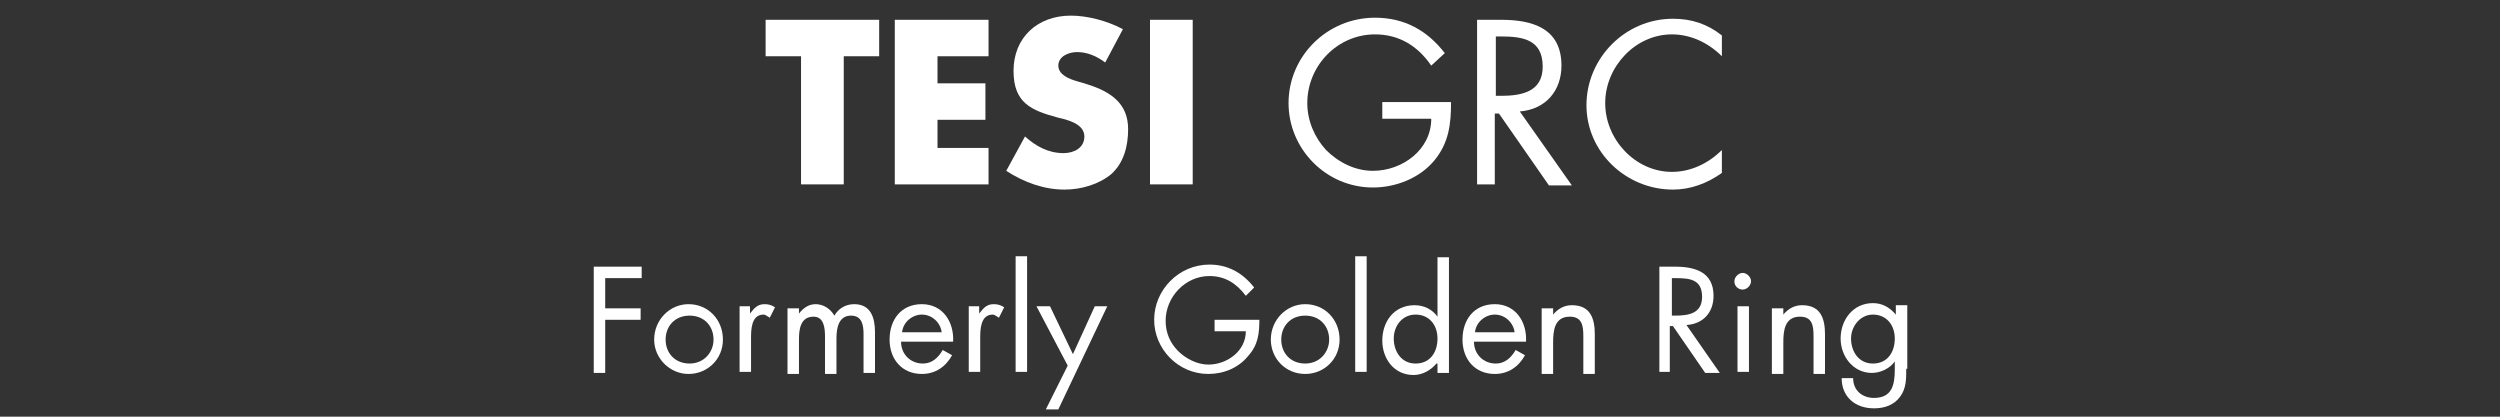
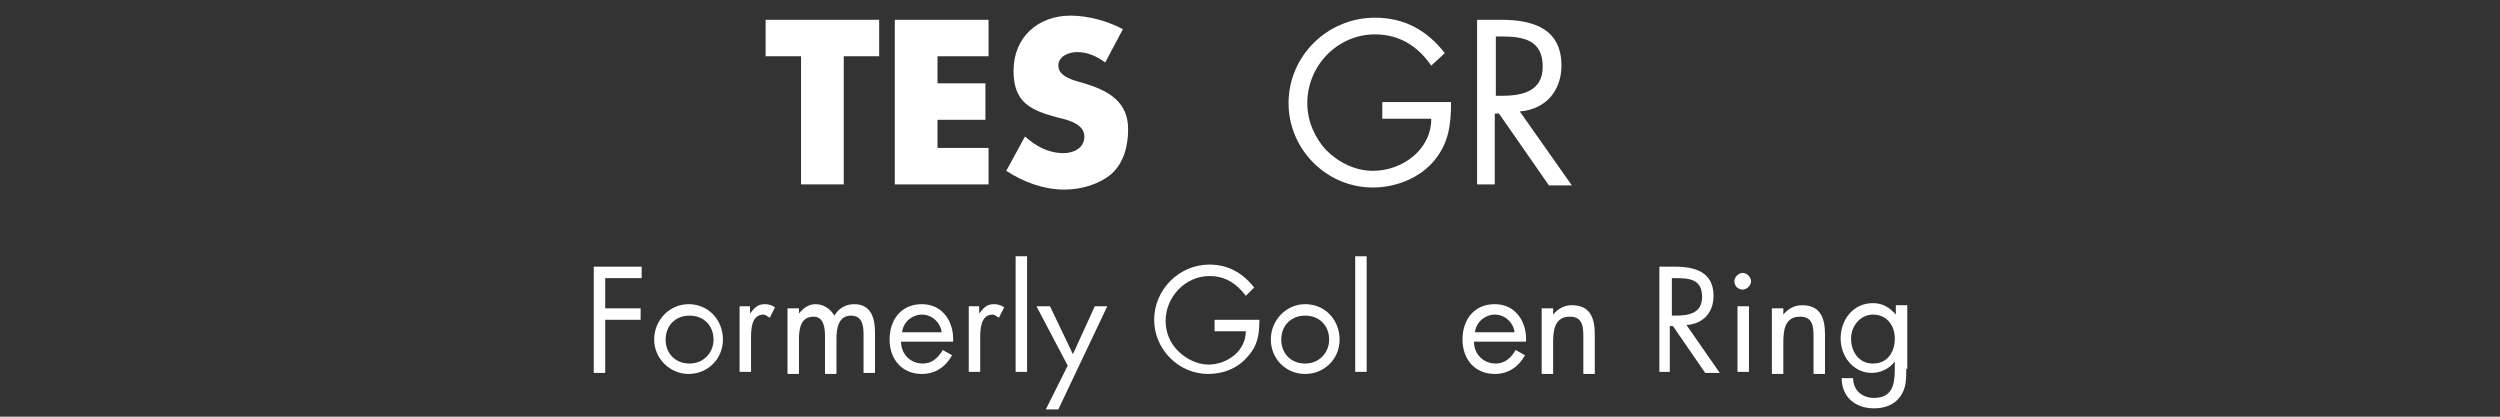
<svg xmlns="http://www.w3.org/2000/svg" version="1.1" id="Livello_1" x="0px" y="0px" viewBox="0 0 240 40" style="enable-background:new 0 0 240 40;" xml:space="preserve">
  <rect x="0" y="0" width="240" height="40" fill="#333333" stroke="none" />
  <style type="text/css">
	.st0{fill:none;}
	.st1{fill:#FFFFFF;}
</style>
  <rect class="st0" width="240" height="40" />
  <g>
    <path class="st1" d="M81,17.7h-4.1V5.4h-3.4V1.9h10.9v3.5H81V17.7z" />
    <path class="st1" d="M90,5.4V8h4.6v3.5H90v2.7h4.9v3.5h-9V1.9h9v3.5H90z" />
    <path class="st1" d="M106.1,6c-0.8-0.6-1.7-1-2.7-1c-0.8,0-1.8,0.4-1.8,1.3c0,0.9,1.1,1.3,1.8,1.5l1,0.3c2.2,0.7,3.9,1.8,3.9,4.3   c0,1.6-0.4,3.2-1.6,4.3c-1.2,1-2.9,1.5-4.5,1.5c-2,0-3.9-0.7-5.6-1.8l1.8-3.3c1,0.9,2.2,1.6,3.7,1.6c1,0,2-0.5,2-1.6   c0-1.2-1.6-1.6-2.5-1.8c-2.6-0.7-4.3-1.4-4.3-4.5c0-3.2,2.3-5.3,5.5-5.3c1.6,0,3.5,0.5,5,1.3L106.1,6z" />
-     <path class="st1" d="M114.5,17.7h-4.1V1.9h4.1V17.7z" />
    <path class="st1" d="M139.3,9.8c0,2.1-0.2,3.9-1.6,5.6c-1.4,1.7-3.7,2.6-5.9,2.6c-4.5,0-8.1-3.7-8.1-8.1c0-4.5,3.7-8.2,8.3-8.2   c2.8,0,5,1.2,6.7,3.4l-1.3,1.2c-1.3-1.9-3.1-3-5.4-3c-3.6,0-6.5,3-6.5,6.6c0,1.7,0.7,3.3,1.8,4.5c1.2,1.2,2.8,2,4.5,2   c2.8,0,5.6-2,5.6-5h-4.7V9.8H139.3z" />
    <path class="st1" d="M143.6,17.7h-1.8V1.9h2.3c3,0,5.8,0.8,5.8,4.4c0,2.4-1.5,4.2-4,4.4l5,7.1h-2.2l-4.8-6.9h-0.4V17.7z M143.6,9.2   h0.5c2,0,4-0.4,4-2.8c0-2.6-1.9-2.9-4-2.9h-0.5V9.2z" />
-     <path class="st1" d="M165.3,5.4c-1.3-1.3-3-2.1-4.8-2.1c-3.5,0-6.4,3.1-6.4,6.6s2.9,6.6,6.4,6.6c1.8,0,3.5-0.8,4.8-2.1v2.2   c-1.4,1-3,1.6-4.7,1.6c-4.5,0-8.3-3.6-8.3-8.1c0-4.5,3.7-8.3,8.3-8.3c1.8,0,3.3,0.5,4.7,1.6V5.4z" />
    <path class="st1" d="M58.1,26.6v3h3.4v1.1h-3.4v5.1h-1.1V25.6h4.6v1.1H58.1z" />
    <path class="st1" d="M62.8,32.6c0-1.9,1.5-3.4,3.3-3.4c1.9,0,3.3,1.5,3.3,3.4s-1.5,3.3-3.3,3.3S62.8,34.4,62.8,32.6z M63.9,32.6   c0,1.3,0.9,2.3,2.3,2.3s2.3-1.1,2.3-2.3c0-1.3-0.9-2.3-2.3-2.3S63.9,31.3,63.9,32.6z" />
    <path class="st1" d="M72,30.1L72,30.1c0.4-0.5,0.7-0.9,1.4-0.9c0.4,0,0.7,0.1,1,0.3l-0.5,1c-0.2-0.1-0.4-0.3-0.6-0.3   c-1.2,0-1.2,1.5-1.2,2.3v3.2h-1.1v-6.3H72V30.1z" />
-     <path class="st1" d="M76.7,30.1L76.7,30.1c0.4-0.5,0.9-0.9,1.6-0.9c0.7,0,1.4,0.4,1.8,1.1c0.4-0.7,1.1-1.1,1.9-1.1   c1.6,0,2,1.3,2,2.7v3.9h-1.1v-3.7c0-0.8-0.1-1.8-1.2-1.8c-1.2,0-1.4,1.2-1.4,2.2v3.4h-1.1v-3.6c0-0.8-0.1-1.9-1.1-1.9   c-1.3,0-1.4,1.3-1.4,2.2v3.3h-1.1v-6.3h1.1V30.1z" />
+     <path class="st1" d="M76.7,30.1L76.7,30.1c0.4-0.5,0.9-0.9,1.6-0.9c0.7,0,1.4,0.4,1.8,1.1c0.4-0.7,1.1-1.1,1.9-1.1   c1.6,0,2,1.3,2,2.7v3.9h-1.1v-3.7c0-0.8-0.1-1.8-1.2-1.8c-1.2,0-1.4,1.2-1.4,2.2v3.4h-1.1v-3.6c0-0.8-0.1-1.9-1.1-1.9   c-1.3,0-1.4,1.3-1.4,2.2v3.3h-1.1v-6.3h1.1V30.1" />
    <path class="st1" d="M86.5,32.8c0,1.2,0.9,2.1,2.1,2.1c0.9,0,1.5-0.6,1.9-1.3l0.9,0.5c-0.6,1.1-1.6,1.8-2.9,1.8   c-1.9,0-3.1-1.4-3.1-3.3c0-1.9,1.1-3.4,3.1-3.4c2,0,3.1,1.7,3,3.6H86.5z M90.4,31.9c-0.1-0.9-0.9-1.7-1.9-1.7   c-0.9,0-1.8,0.7-1.9,1.7H90.4z" />
    <path class="st1" d="M94,30.1L94,30.1c0.4-0.5,0.7-0.9,1.4-0.9c0.4,0,0.7,0.1,1,0.3l-0.5,1c-0.2-0.1-0.4-0.3-0.6-0.3   c-1.2,0-1.2,1.5-1.2,2.3v3.2h-1.1v-6.3H94V30.1z" />
    <path class="st1" d="M98.6,35.7h-1.1V24.6h1.1V35.7z" />
    <path class="st1" d="M99.5,29.4h1.3l2.2,4.6l2.1-4.6h1.2l-4.7,9.9h-1.2l2.1-4.2L99.5,29.4z" />
    <path class="st1" d="M120.9,30.6c0,1.4-0.1,2.5-1.1,3.6c-0.9,1.1-2.3,1.7-3.8,1.7c-2.9,0-5.2-2.4-5.2-5.2c0-2.9,2.4-5.3,5.3-5.3   c1.8,0,3.2,0.8,4.3,2.2l-0.8,0.8c-0.9-1.2-2-1.9-3.5-1.9c-2.3,0-4.2,2-4.2,4.3c0,1.1,0.4,2.1,1.2,2.9c0.7,0.7,1.8,1.3,2.9,1.3   c1.8,0,3.6-1.3,3.6-3.2h-3v-1.1H120.9z" />
    <path class="st1" d="M122,32.6c0-1.9,1.5-3.4,3.3-3.4c1.9,0,3.3,1.5,3.3,3.4s-1.5,3.3-3.3,3.3C123.4,35.9,122,34.4,122,32.6z    M123,32.6c0,1.3,0.9,2.3,2.3,2.3s2.3-1.1,2.3-2.3c0-1.3-0.9-2.3-2.3-2.3S123,31.3,123,32.6z" />
    <path class="st1" d="M131.2,35.7h-1.1V24.6h1.1V35.7z" />
-     <path class="st1" d="M137.9,34.9L137.9,34.9c-0.6,0.7-1.4,1.1-2.2,1.1c-1.9,0-3-1.6-3-3.3c0-1.8,1.1-3.4,3.1-3.4   c0.9,0,1.7,0.4,2.2,1.1h0v-5.7h1.1v11.1h-1.1V34.9z M133.8,32.5c0,1.2,0.7,2.4,2.1,2.4c1.4,0,2.1-1.1,2.1-2.4   c0-1.3-0.8-2.3-2.1-2.3C134.6,30.2,133.8,31.3,133.8,32.5z" />
    <path class="st1" d="M141.5,32.8c0,1.2,0.9,2.1,2.1,2.1c0.9,0,1.5-0.6,1.9-1.3l0.9,0.5c-0.6,1.1-1.6,1.8-2.9,1.8   c-1.9,0-3.1-1.4-3.1-3.3c0-1.9,1.1-3.4,3.1-3.4c2,0,3.1,1.7,3,3.6H141.5z M145.4,31.9c-0.1-0.9-0.9-1.7-1.9-1.7   c-0.9,0-1.8,0.7-1.9,1.7H145.4z" />
    <path class="st1" d="M149.1,30.2L149.1,30.2c0.5-0.6,1.1-0.9,1.8-0.9c1.8,0,2.2,1.3,2.2,2.8v3.8H152v-3.6c0-1-0.1-1.9-1.3-1.9   c-1.5,0-1.6,1.4-1.6,2.5v3H148v-6.3h1.1V30.2z" />
    <path class="st1" d="M160.4,35.7h-1.1V25.6h1.5c1.9,0,3.7,0.5,3.7,2.8c0,1.6-1,2.7-2.6,2.8l3.2,4.6h-1.4l-3.1-4.5h-0.3V35.7z    M160.4,30.3h0.4c1.3,0,2.6-0.2,2.6-1.8c0-1.7-1.2-1.8-2.6-1.8h-0.3V30.3z" />
    <path class="st1" d="M168.1,27c0,0.4-0.4,0.8-0.8,0.8c-0.4,0-0.8-0.3-0.8-0.8c0-0.4,0.4-0.8,0.8-0.8   C167.7,26.2,168.1,26.6,168.1,27z M167.9,35.7h-1.1v-6.3h1.1V35.7z" />
    <path class="st1" d="M171.2,30.2L171.2,30.2c0.5-0.6,1.1-0.9,1.8-0.9c1.8,0,2.2,1.3,2.2,2.8v3.8h-1.1v-3.6c0-1-0.1-1.9-1.3-1.9   c-1.5,0-1.6,1.4-1.6,2.5v3h-1.1v-6.3h1.1V30.2z" />
    <path class="st1" d="M183,35.4c0,1,0,1.9-0.6,2.7c-0.6,0.8-1.5,1.1-2.5,1.1c-1.8,0-3.1-1.1-3.1-2.9h1.1c0,1.2,0.9,1.9,2,1.9   c1.7,0,2-1.2,2-2.7v-0.8h0c-0.5,0.7-1.4,1.1-2.2,1.1c-1.8,0-3-1.6-3-3.3c0-1.8,1.2-3.4,3.1-3.4c0.9,0,1.6,0.4,2.2,1.1h0v-0.9h1.1   V35.4z M177.7,32.5c0,1.2,0.7,2.4,2.1,2.4c1.4,0,2.1-1.1,2.1-2.4c0-1.3-0.8-2.3-2.1-2.3C178.6,30.2,177.7,31.3,177.7,32.5z" />
  </g>
</svg>